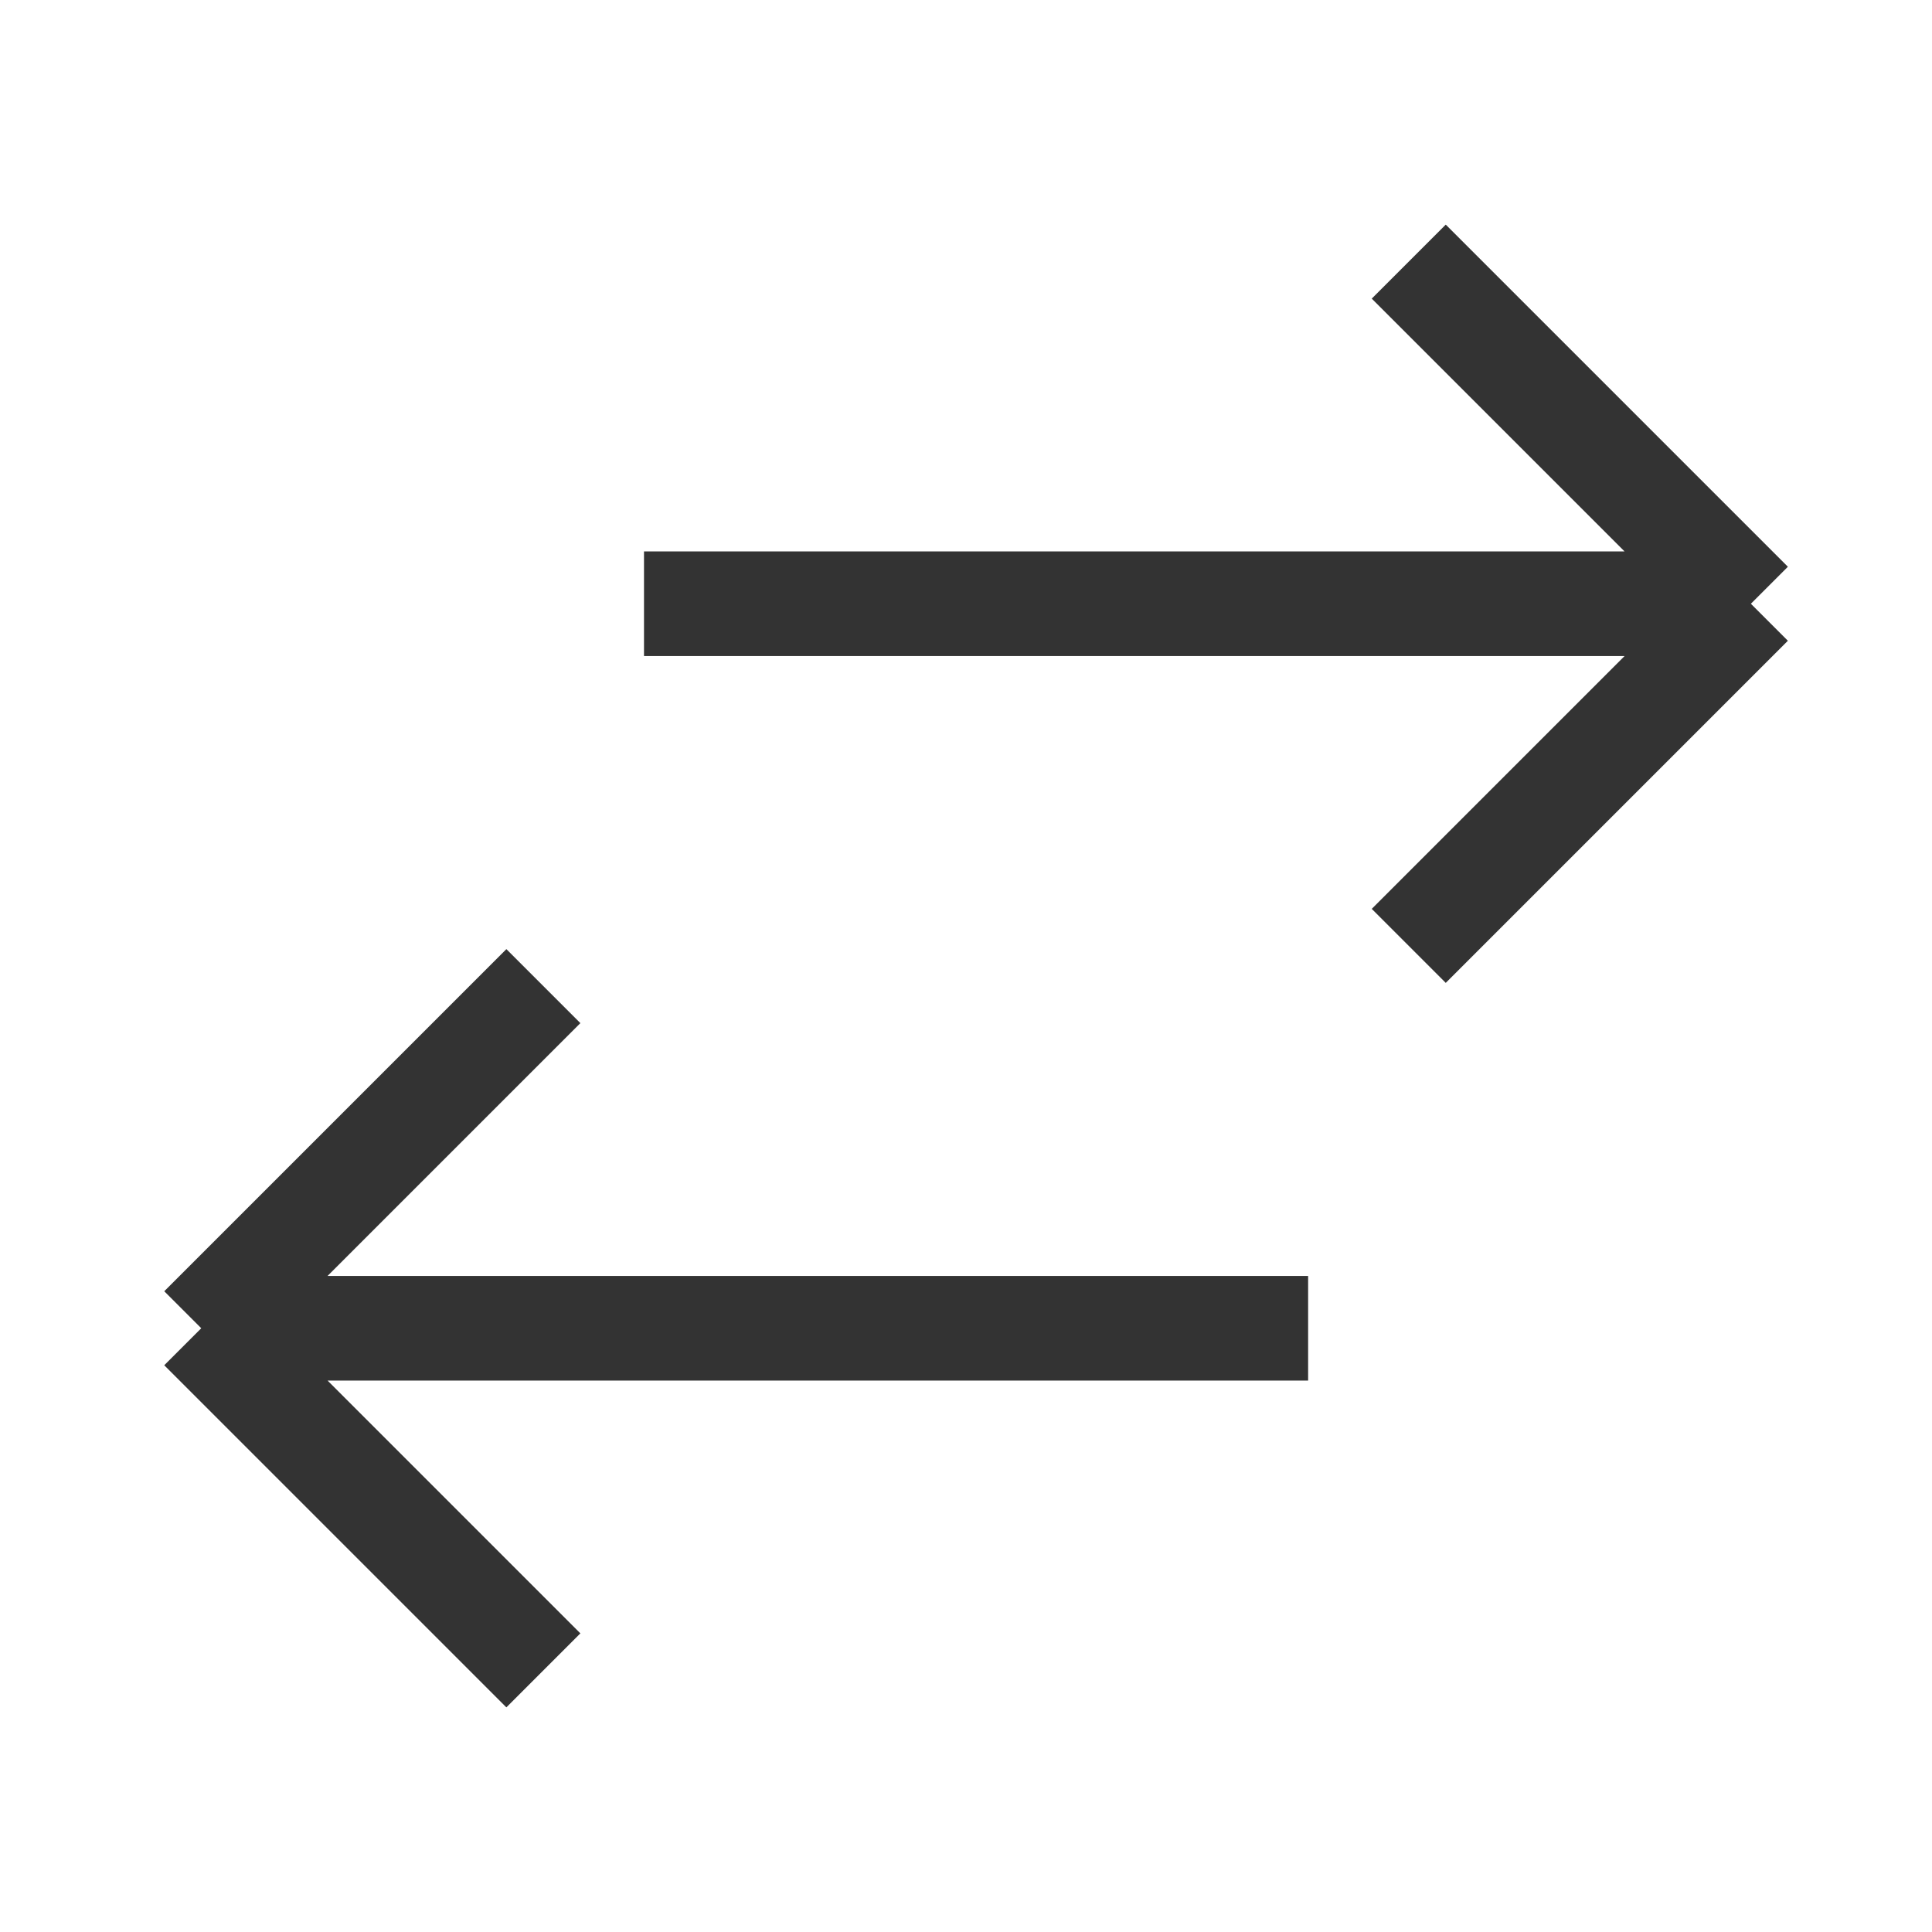
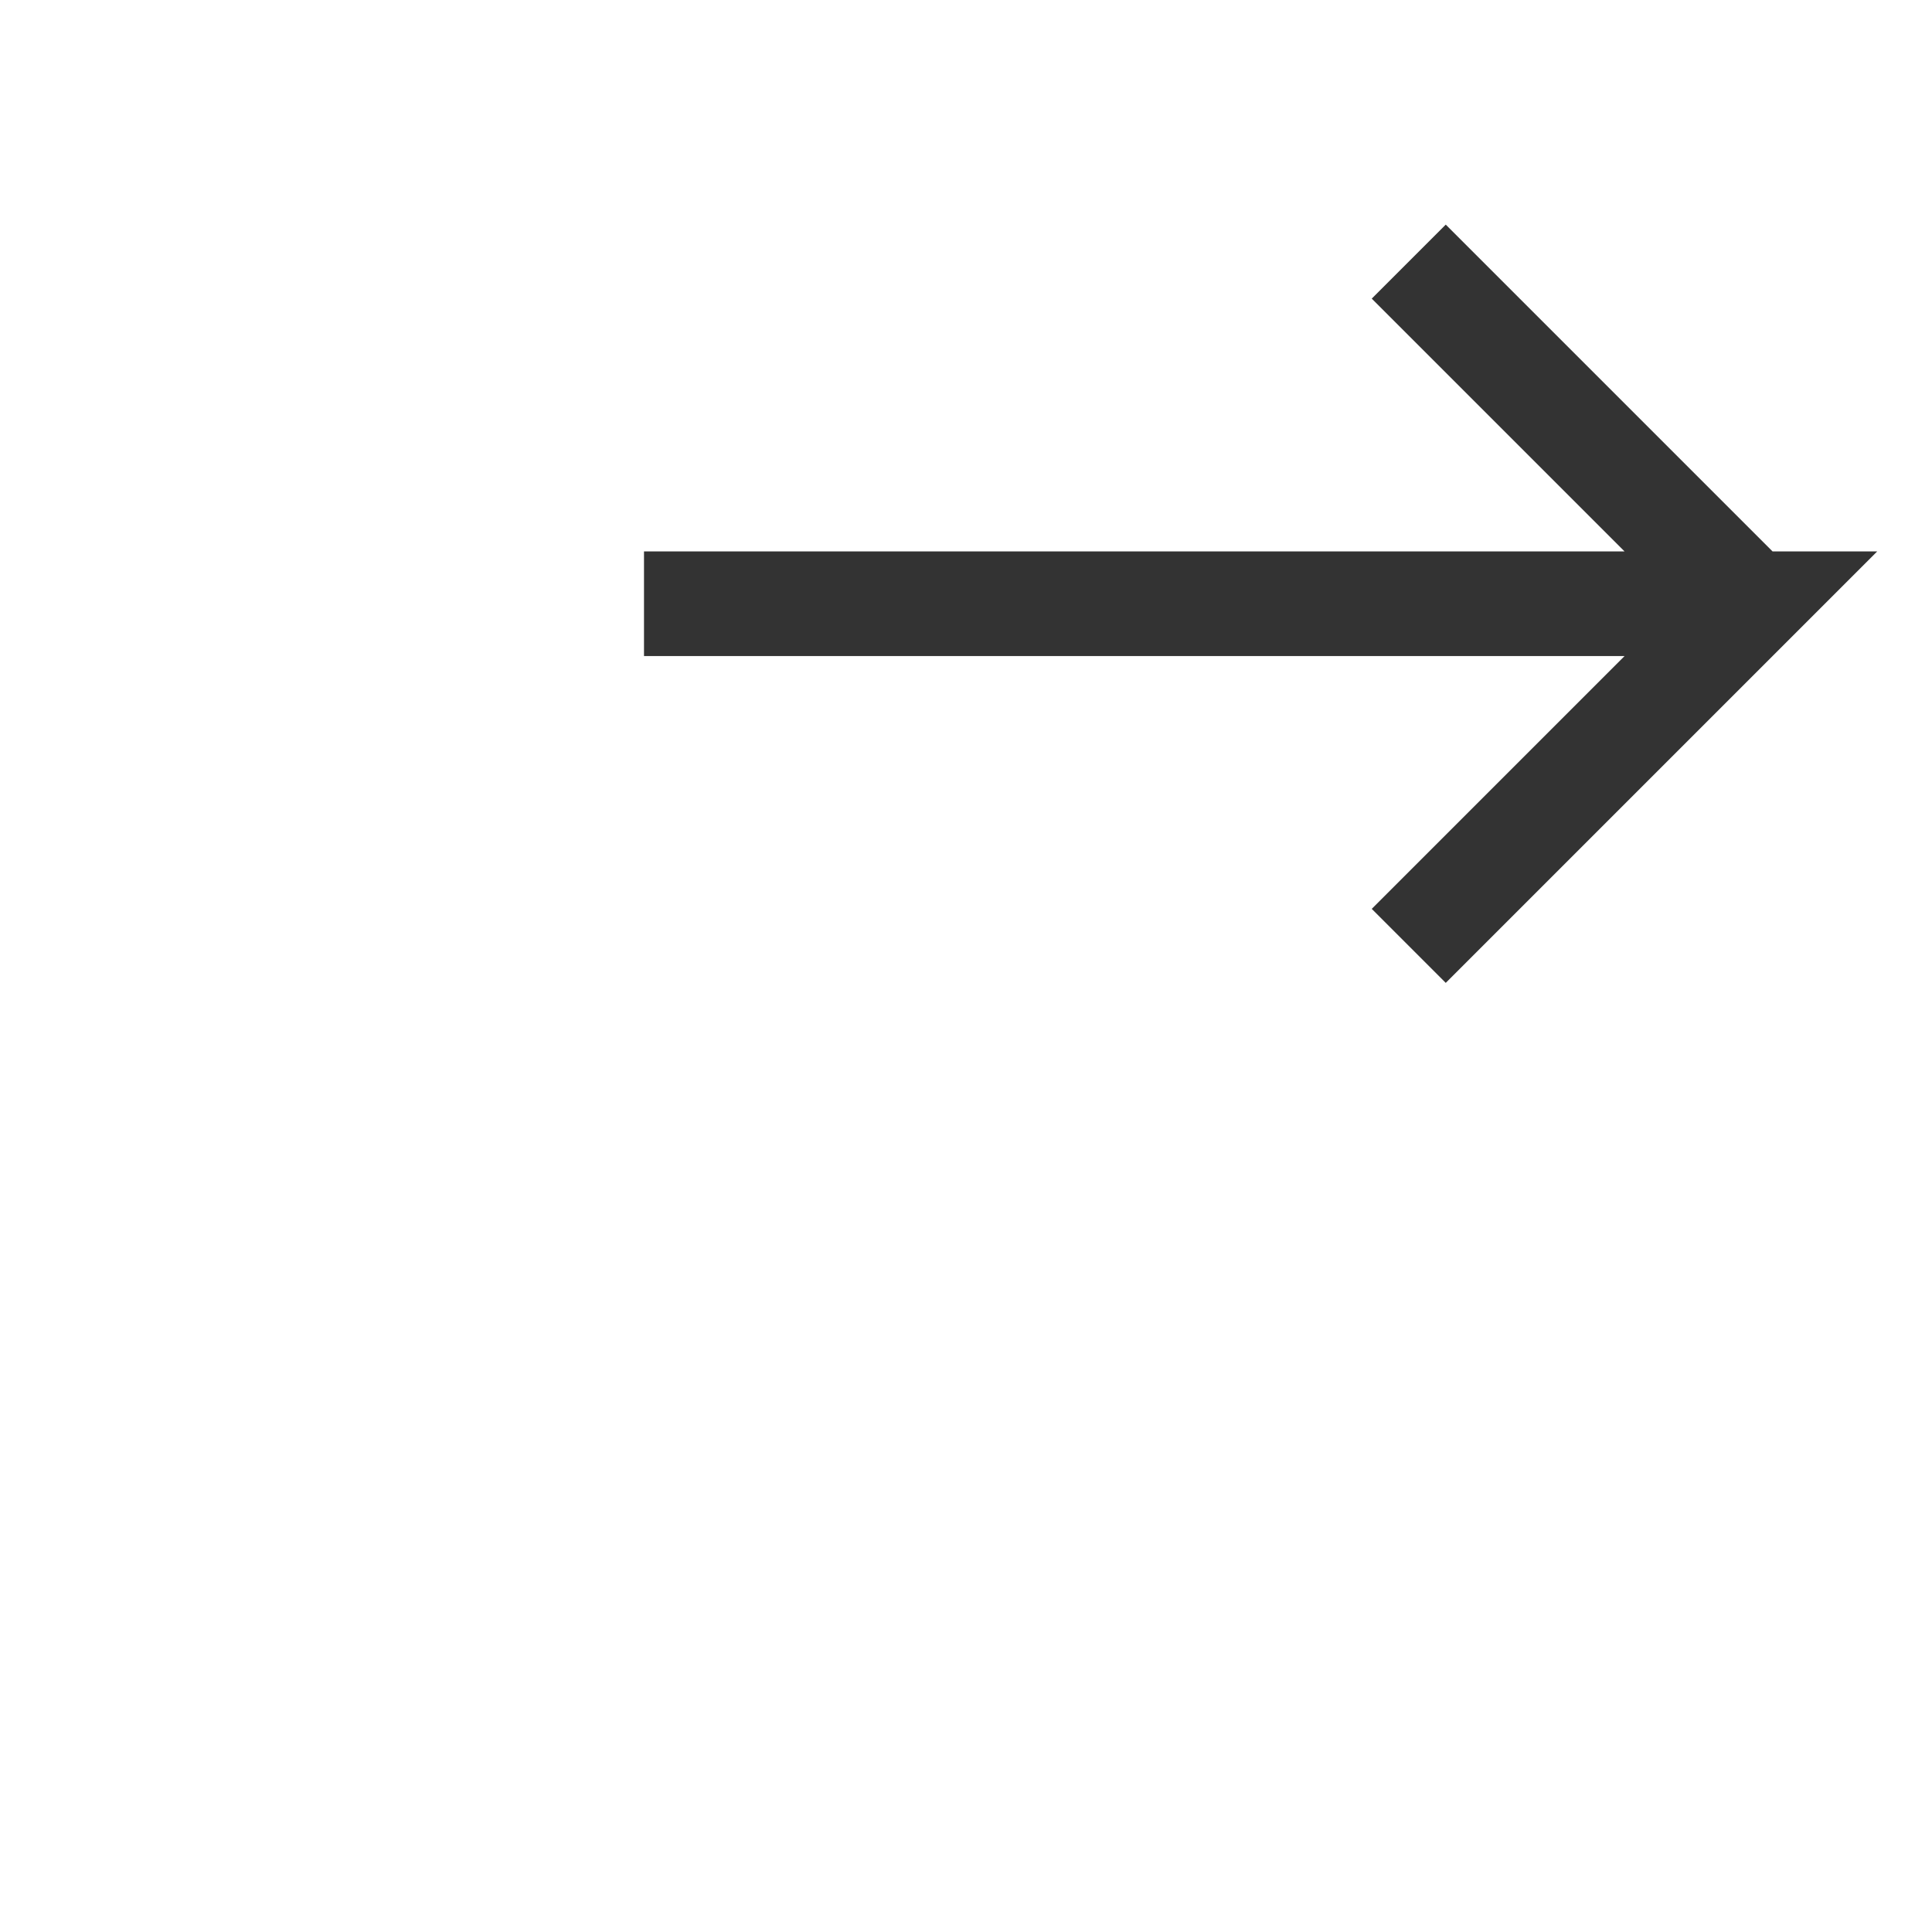
<svg xmlns="http://www.w3.org/2000/svg" width="48" height="48" viewBox="0 0 48 48" fill="none">
-   <path d="M32.5 33H5M5 33L13.5 24.5M5 33L13.5 41.5" stroke="#333333" stroke-width="2.6" />
-   <path d="M16 15H43.5M43.5 15L35 23.5M43.5 15L35 6.5" stroke="#333333" stroke-width="2.6" />
+   <path d="M16 15H43.5L35 23.5M43.5 15L35 6.5" stroke="#333333" stroke-width="2.6" />
</svg>